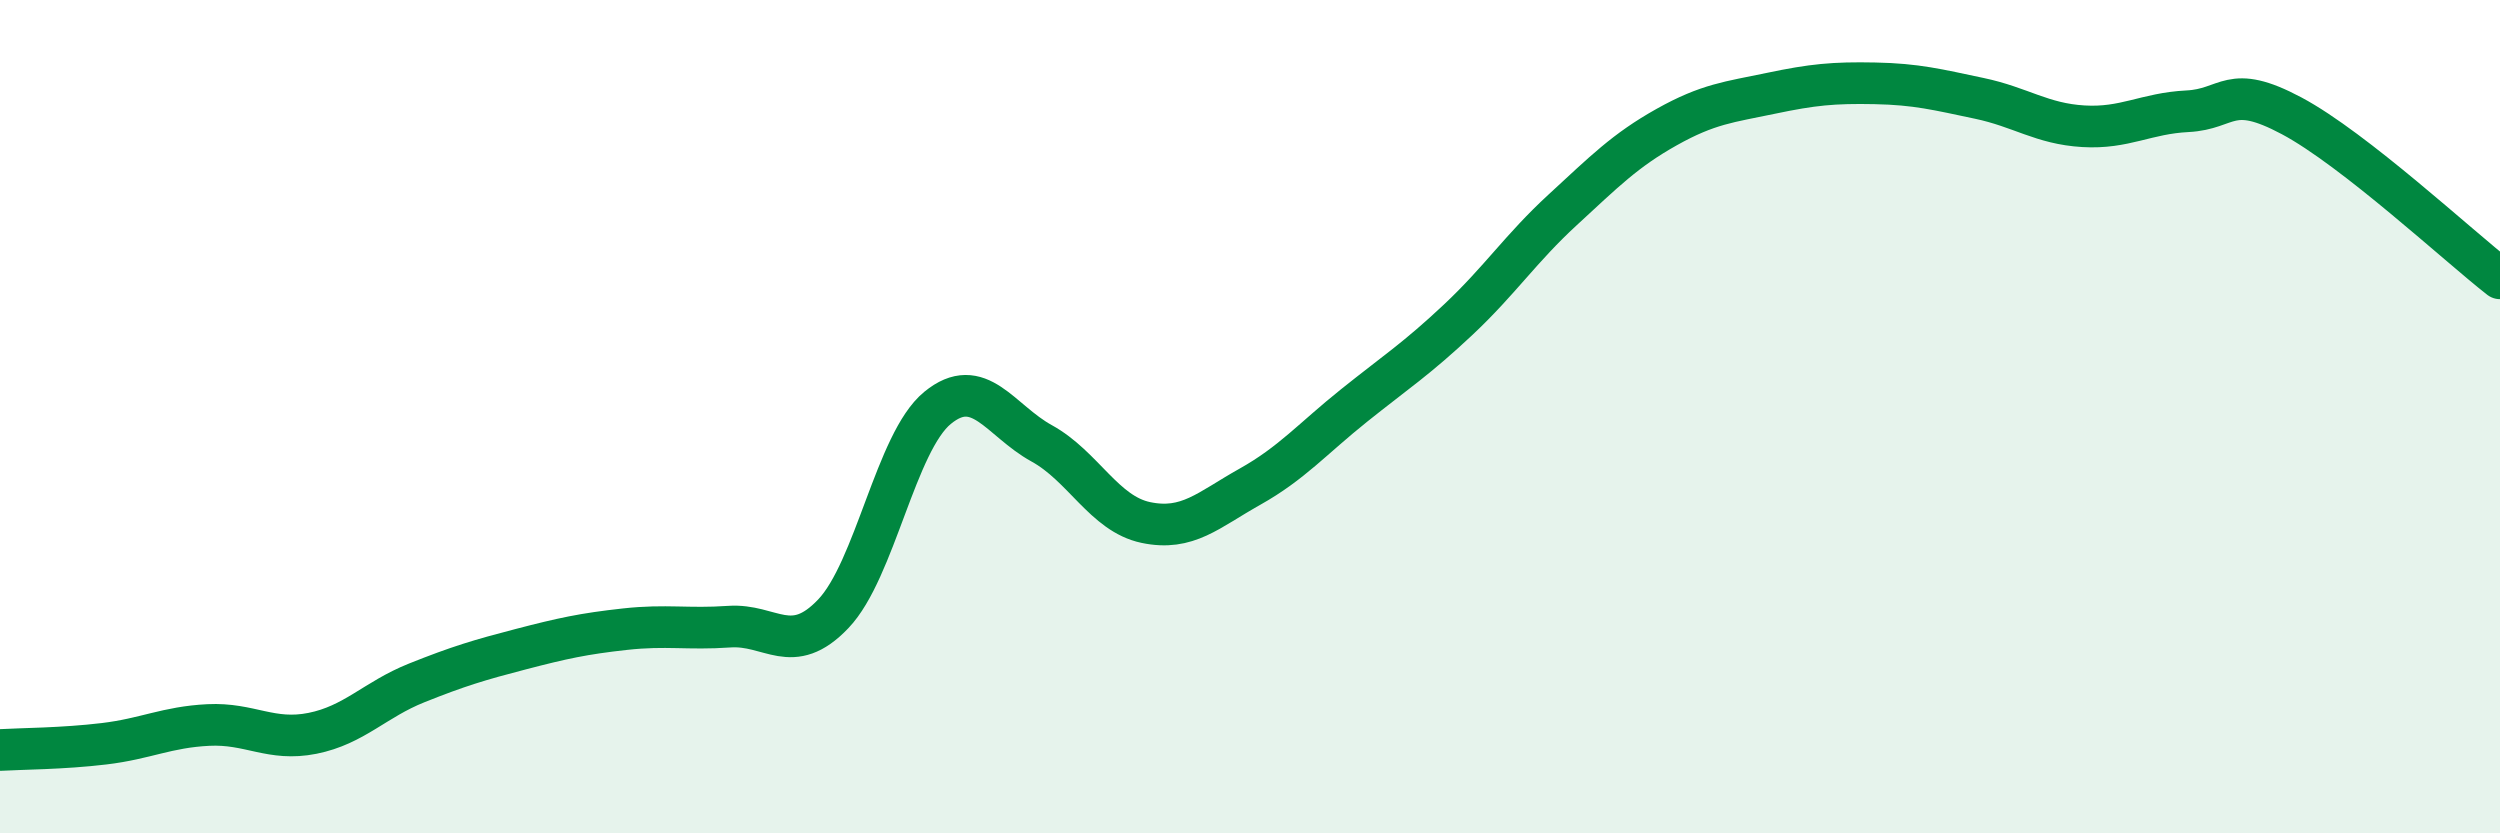
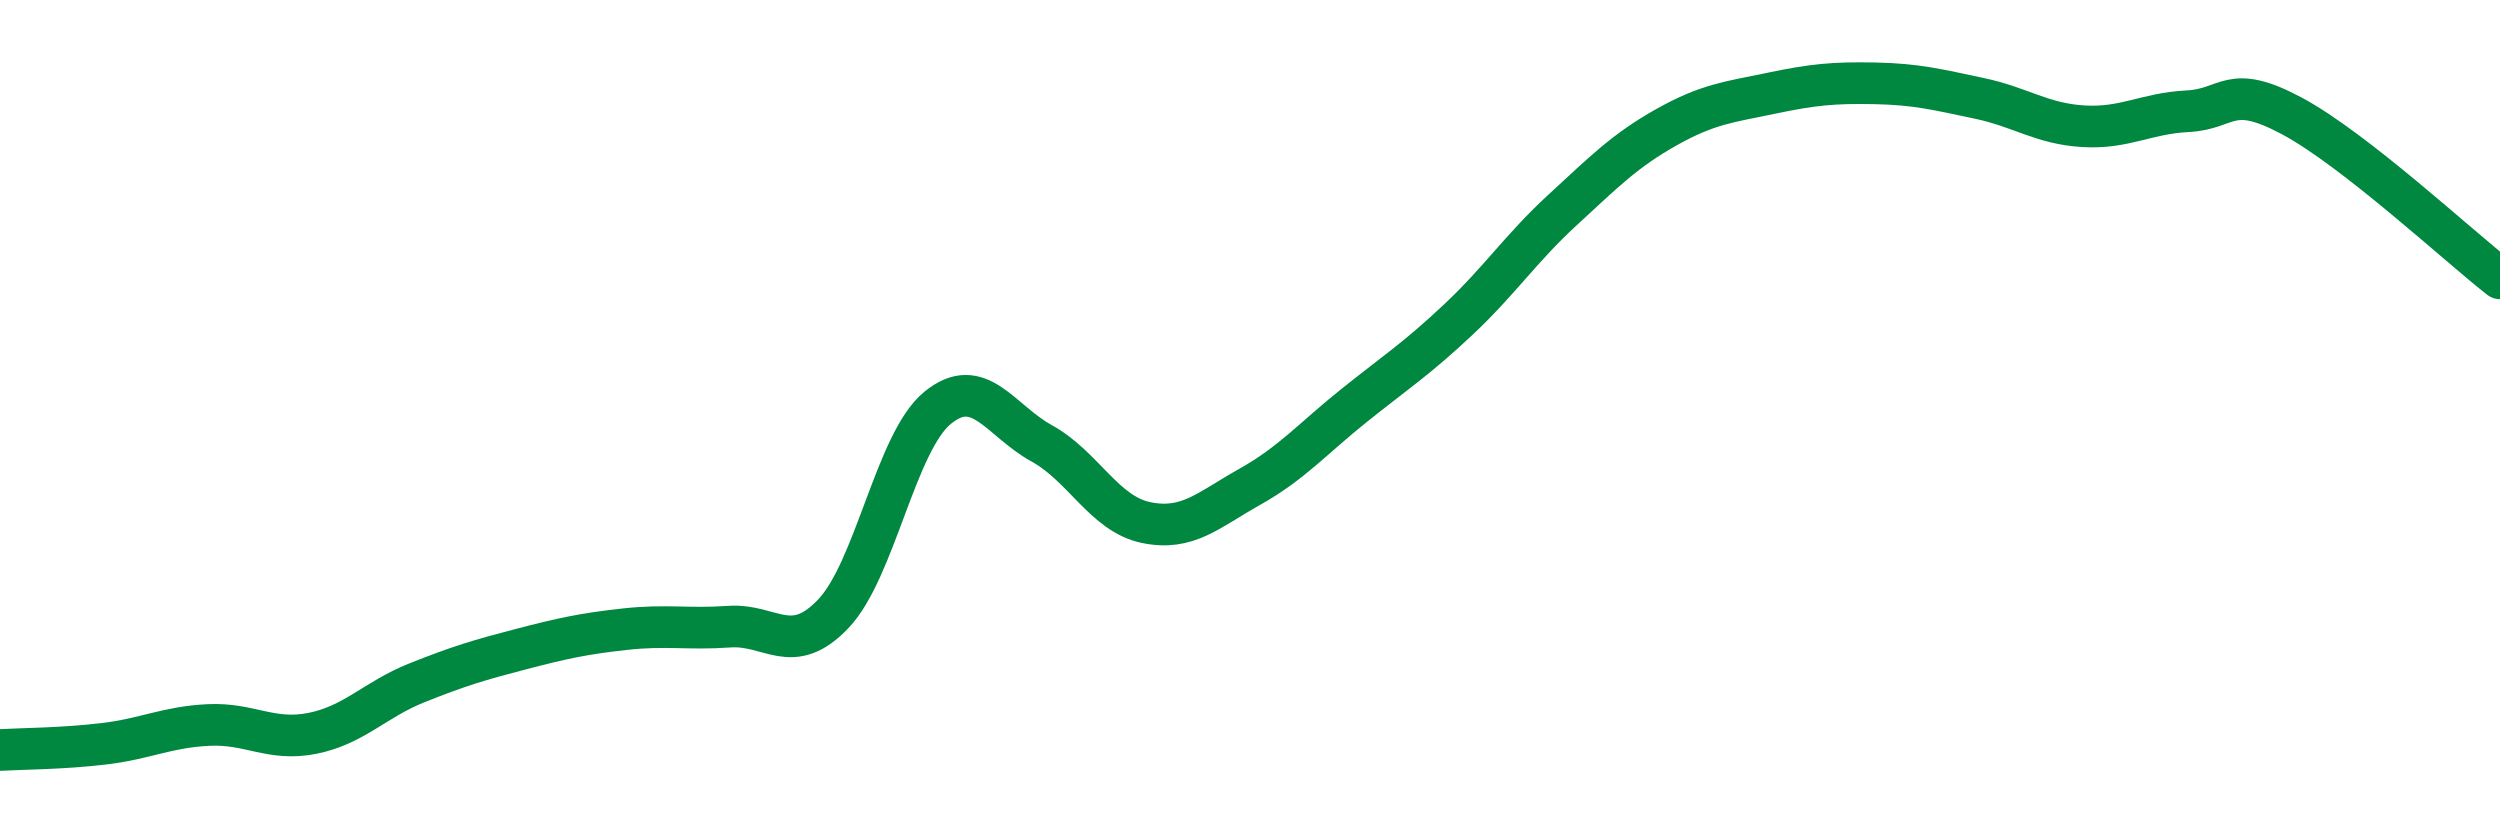
<svg xmlns="http://www.w3.org/2000/svg" width="60" height="20" viewBox="0 0 60 20">
-   <path d="M 0,18 C 0.5,17.97 1.5,17.97 2.5,17.85 C 3.5,17.73 4,17.45 5,17.4 C 6,17.35 6.5,17.8 7.5,17.6 C 8.5,17.4 9,16.79 10,16.39 C 11,15.99 11.5,15.84 12.5,15.58 C 13.5,15.32 14,15.21 15,15.1 C 16,14.99 16.5,15.11 17.5,15.04 C 18.5,14.97 19,15.78 20,14.73 C 21,13.68 21.5,10.61 22.5,9.79 C 23.5,8.97 24,10.09 25,10.64 C 26,11.19 26.5,12.33 27.5,12.54 C 28.5,12.75 29,12.24 30,11.68 C 31,11.12 31.5,10.53 32.5,9.73 C 33.5,8.93 34,8.61 35,7.67 C 36,6.73 36.5,5.96 37.5,5.04 C 38.5,4.12 39,3.61 40,3.05 C 41,2.49 41.5,2.45 42.5,2.24 C 43.5,2.03 44,1.98 45,2 C 46,2.02 46.5,2.15 47.5,2.36 C 48.5,2.57 49,2.97 50,3.03 C 51,3.09 51.5,2.72 52.5,2.67 C 53.5,2.62 53.5,1.98 55,2.78 C 56.5,3.58 59,5.9 60,6.68L60 20L0 20Z" fill="#008740" opacity="0.1" stroke-linecap="round" stroke-linejoin="round" />
  <path d="M 0,18 C 0.5,17.97 1.5,17.97 2.5,17.85 C 3.5,17.73 4,17.45 5,17.4 C 6,17.35 6.5,17.8 7.5,17.6 C 8.5,17.4 9,16.79 10,16.39 C 11,15.99 11.5,15.84 12.5,15.58 C 13.5,15.32 14,15.21 15,15.1 C 16,14.99 16.5,15.11 17.5,15.04 C 18.5,14.97 19,15.78 20,14.73 C 21,13.68 21.5,10.61 22.5,9.79 C 23.5,8.97 24,10.09 25,10.64 C 26,11.19 26.5,12.33 27.5,12.54 C 28.5,12.75 29,12.24 30,11.68 C 31,11.12 31.5,10.53 32.5,9.73 C 33.5,8.93 34,8.61 35,7.67 C 36,6.73 36.5,5.96 37.5,5.04 C 38.5,4.12 39,3.61 40,3.05 C 41,2.49 41.5,2.45 42.5,2.24 C 43.5,2.03 44,1.98 45,2 C 46,2.02 46.5,2.15 47.5,2.36 C 48.5,2.57 49,2.97 50,3.03 C 51,3.09 51.5,2.72 52.5,2.67 C 53.5,2.62 53.5,1.98 55,2.78 C 56.5,3.58 59,5.9 60,6.68" stroke="#008740" stroke-width="1" fill="none" stroke-linecap="round" stroke-linejoin="round" />
</svg>